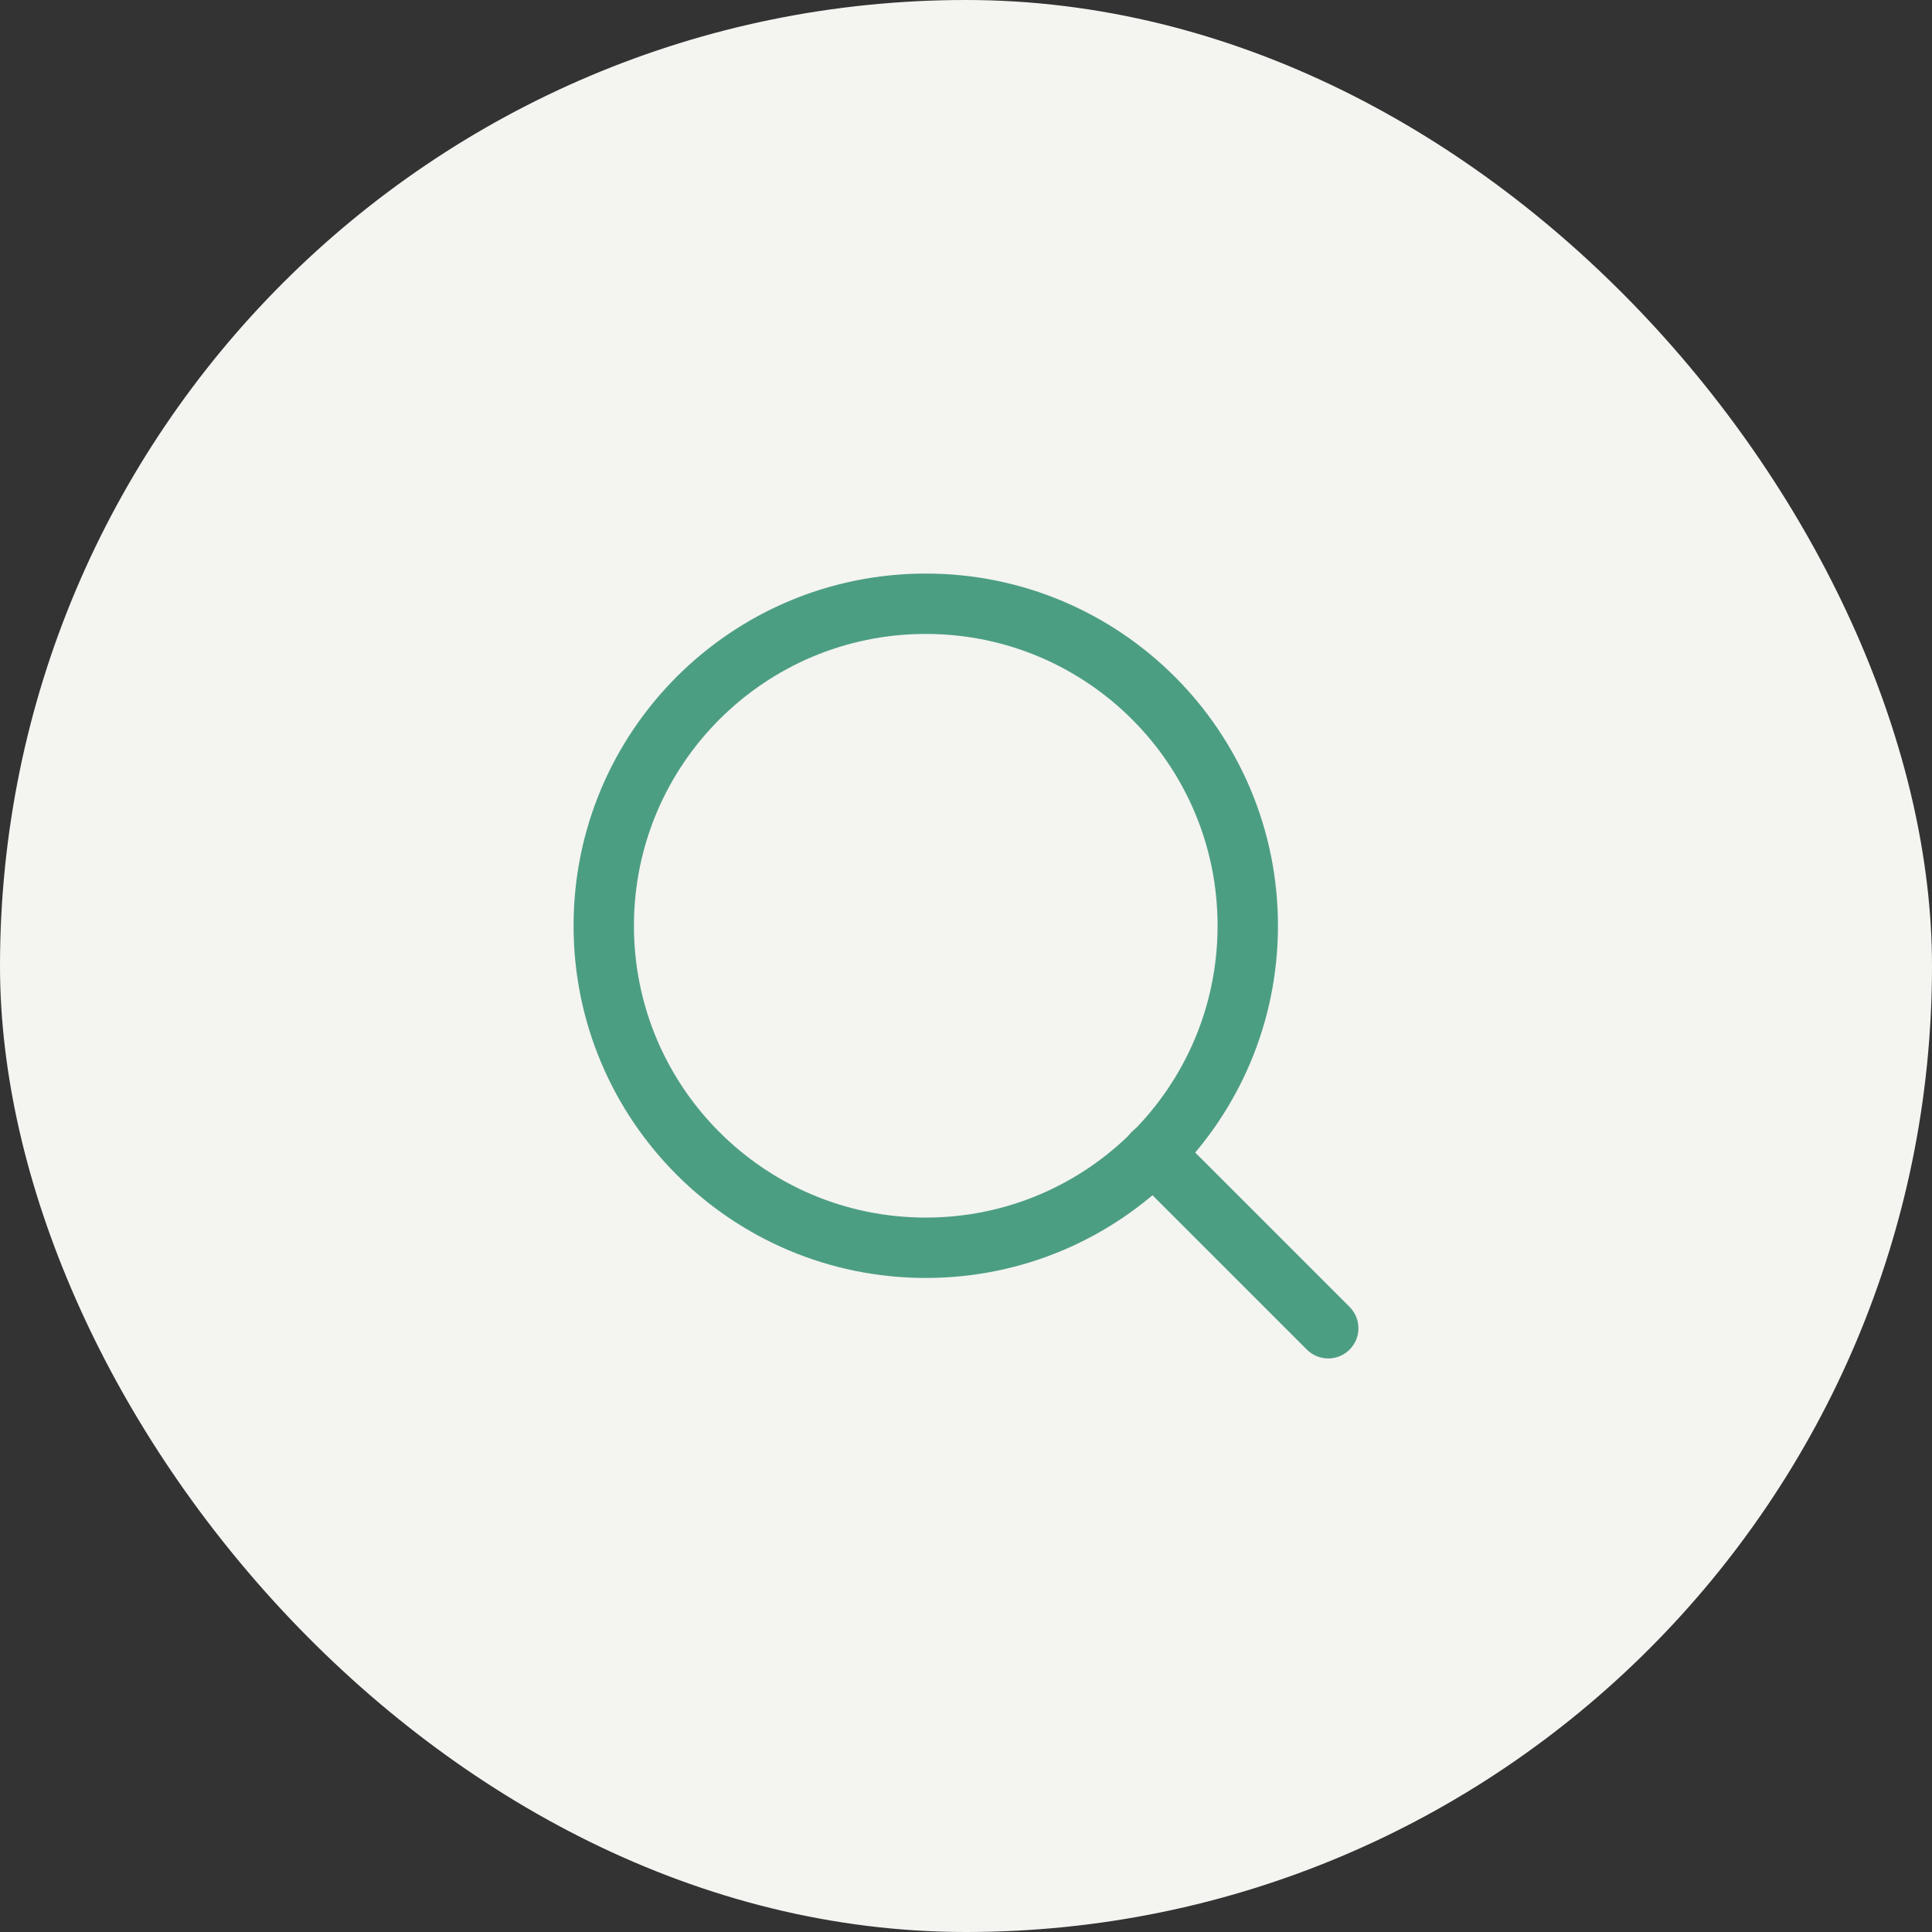
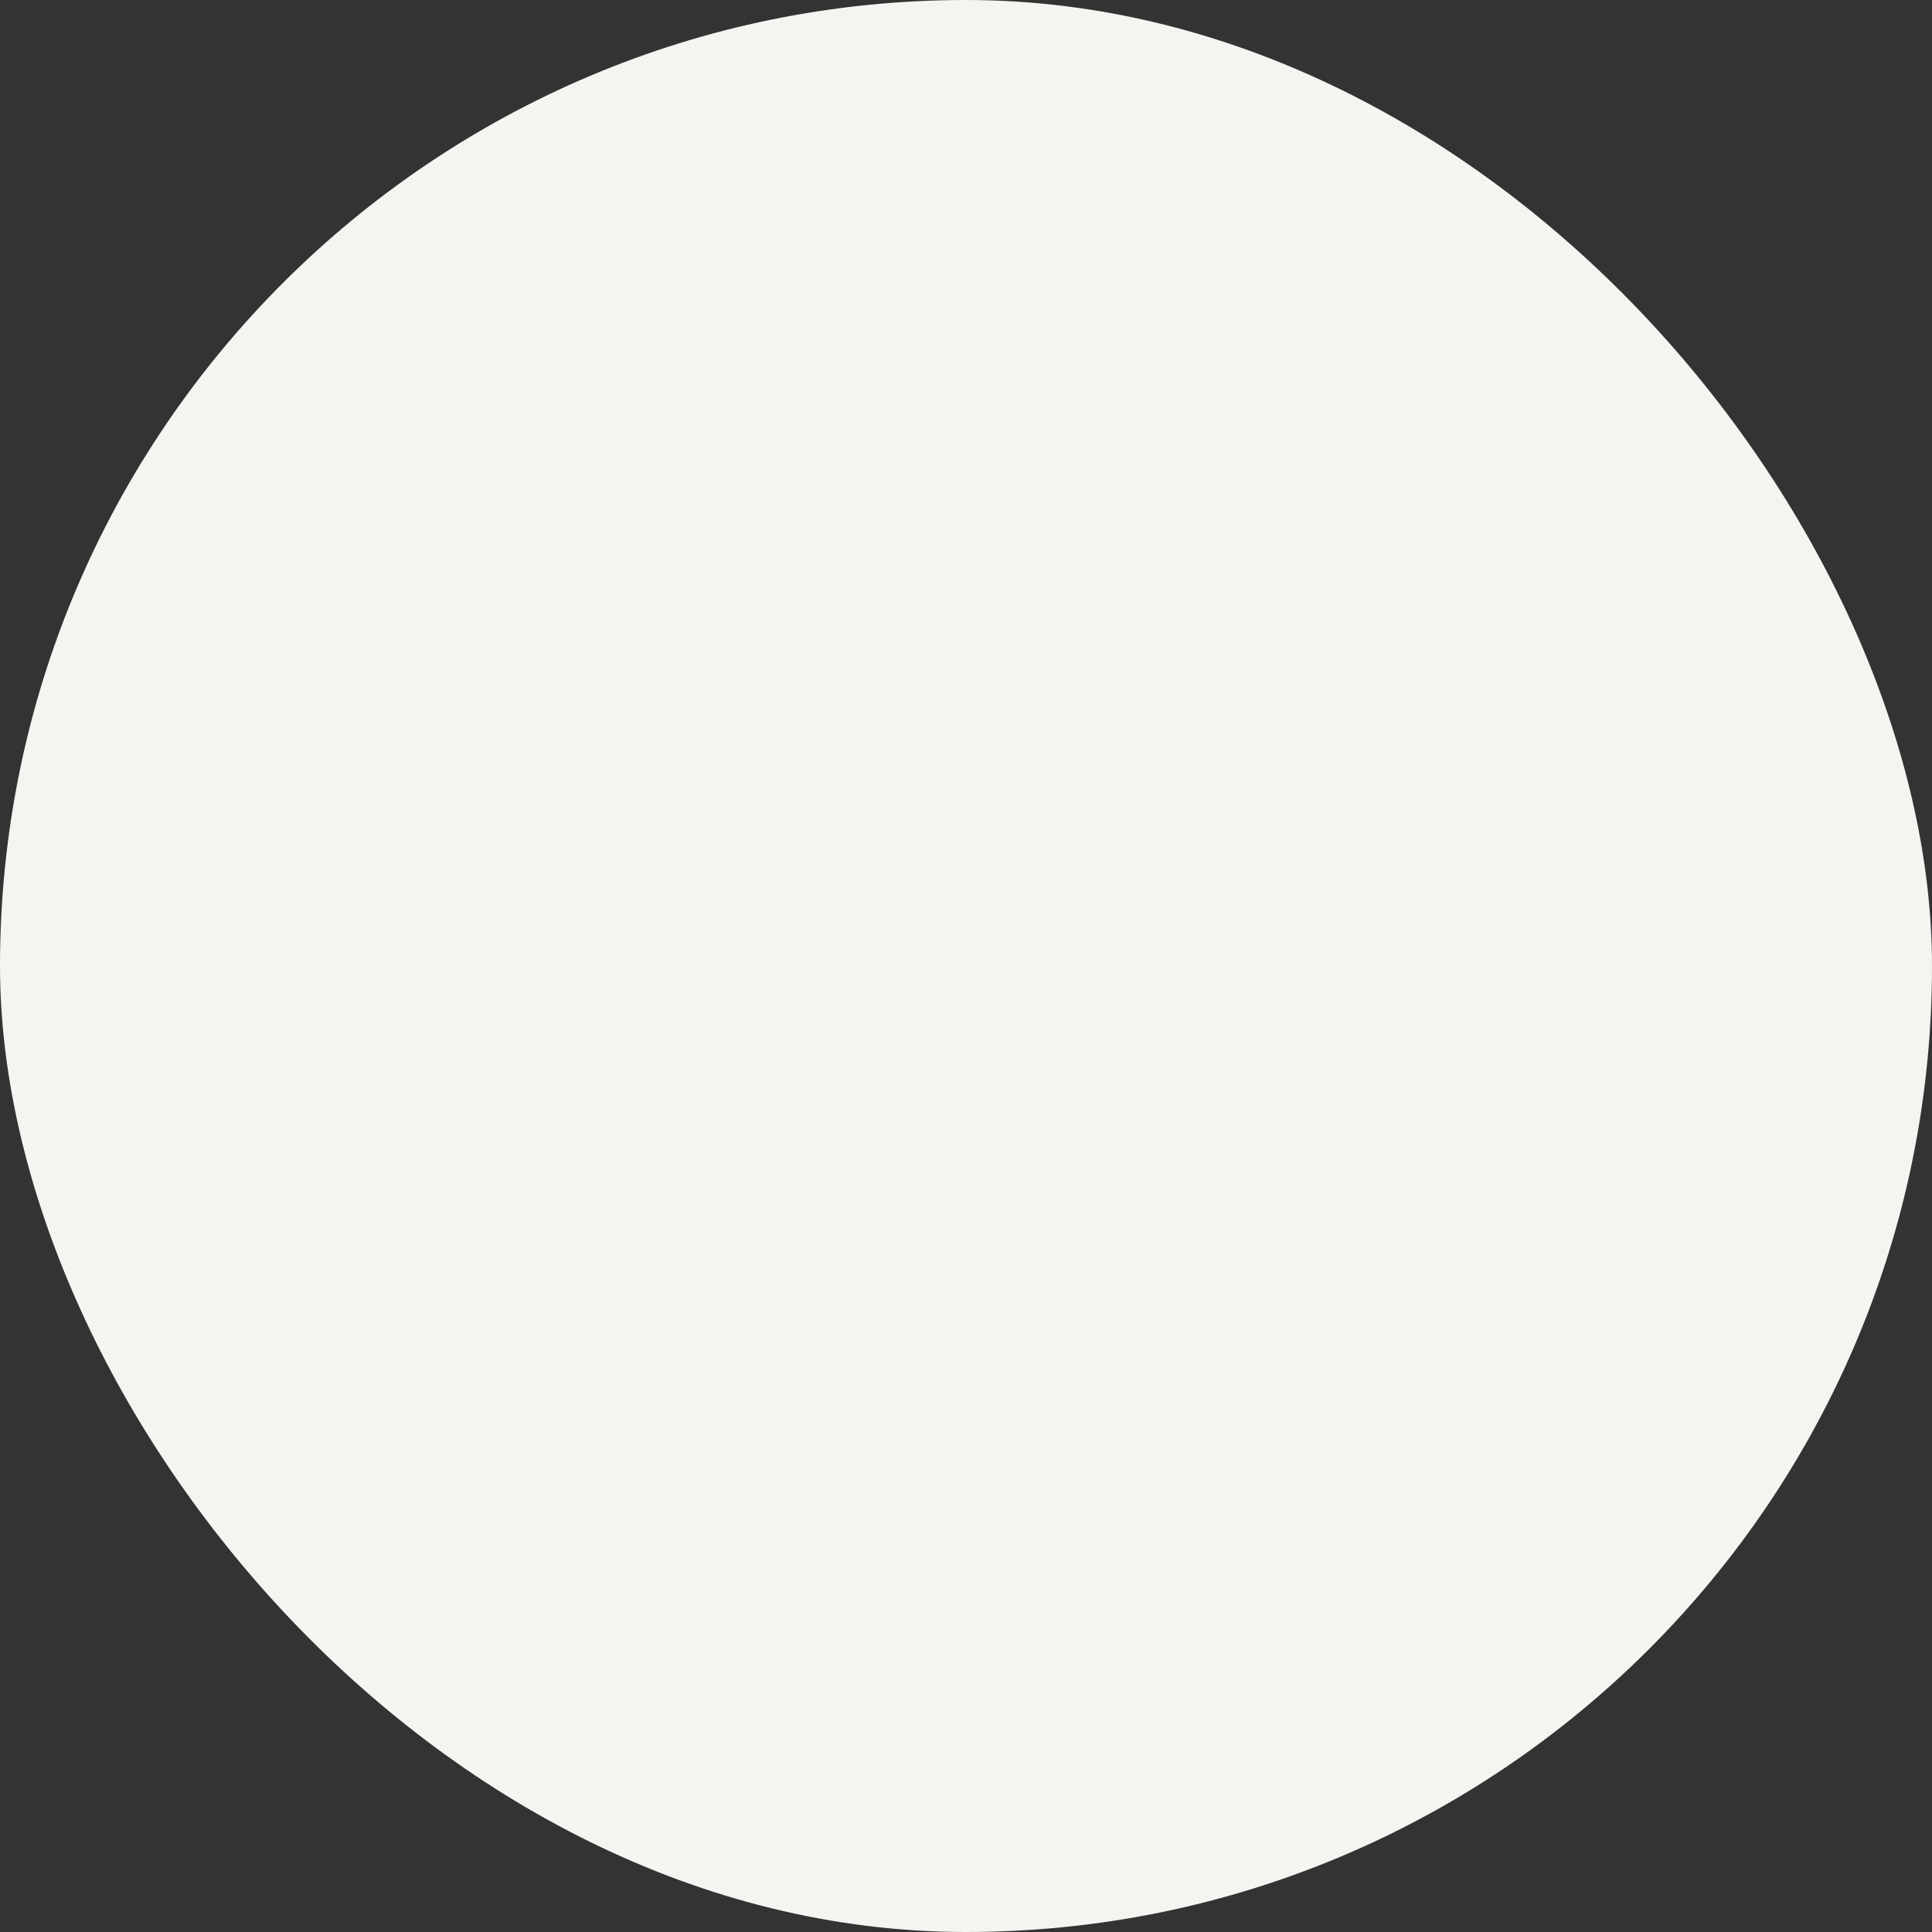
<svg xmlns="http://www.w3.org/2000/svg" width="64" height="64" viewBox="0 0 64 64" fill="none">
  <rect x="0" y="0" width="64" height="64" fill="#333333" stroke="none" />
  <rect width="64" height="64" rx="32" fill="#F4F4F1" />
-   <path d="M30.667 41.334C36.558 41.334 41.334 36.558 41.334 30.667C41.334 24.776 36.558 20 30.667 20C24.776 20 20 24.776 20 30.667C20 36.558 24.776 41.334 30.667 41.334Z" stroke="#4C9E82" stroke-width="2" stroke-linecap="round" stroke-linejoin="round" />
-   <path d="M43.999 44L38.199 38.2" stroke="#4C9E82" stroke-width="2" stroke-linecap="round" stroke-linejoin="round" />
</svg>